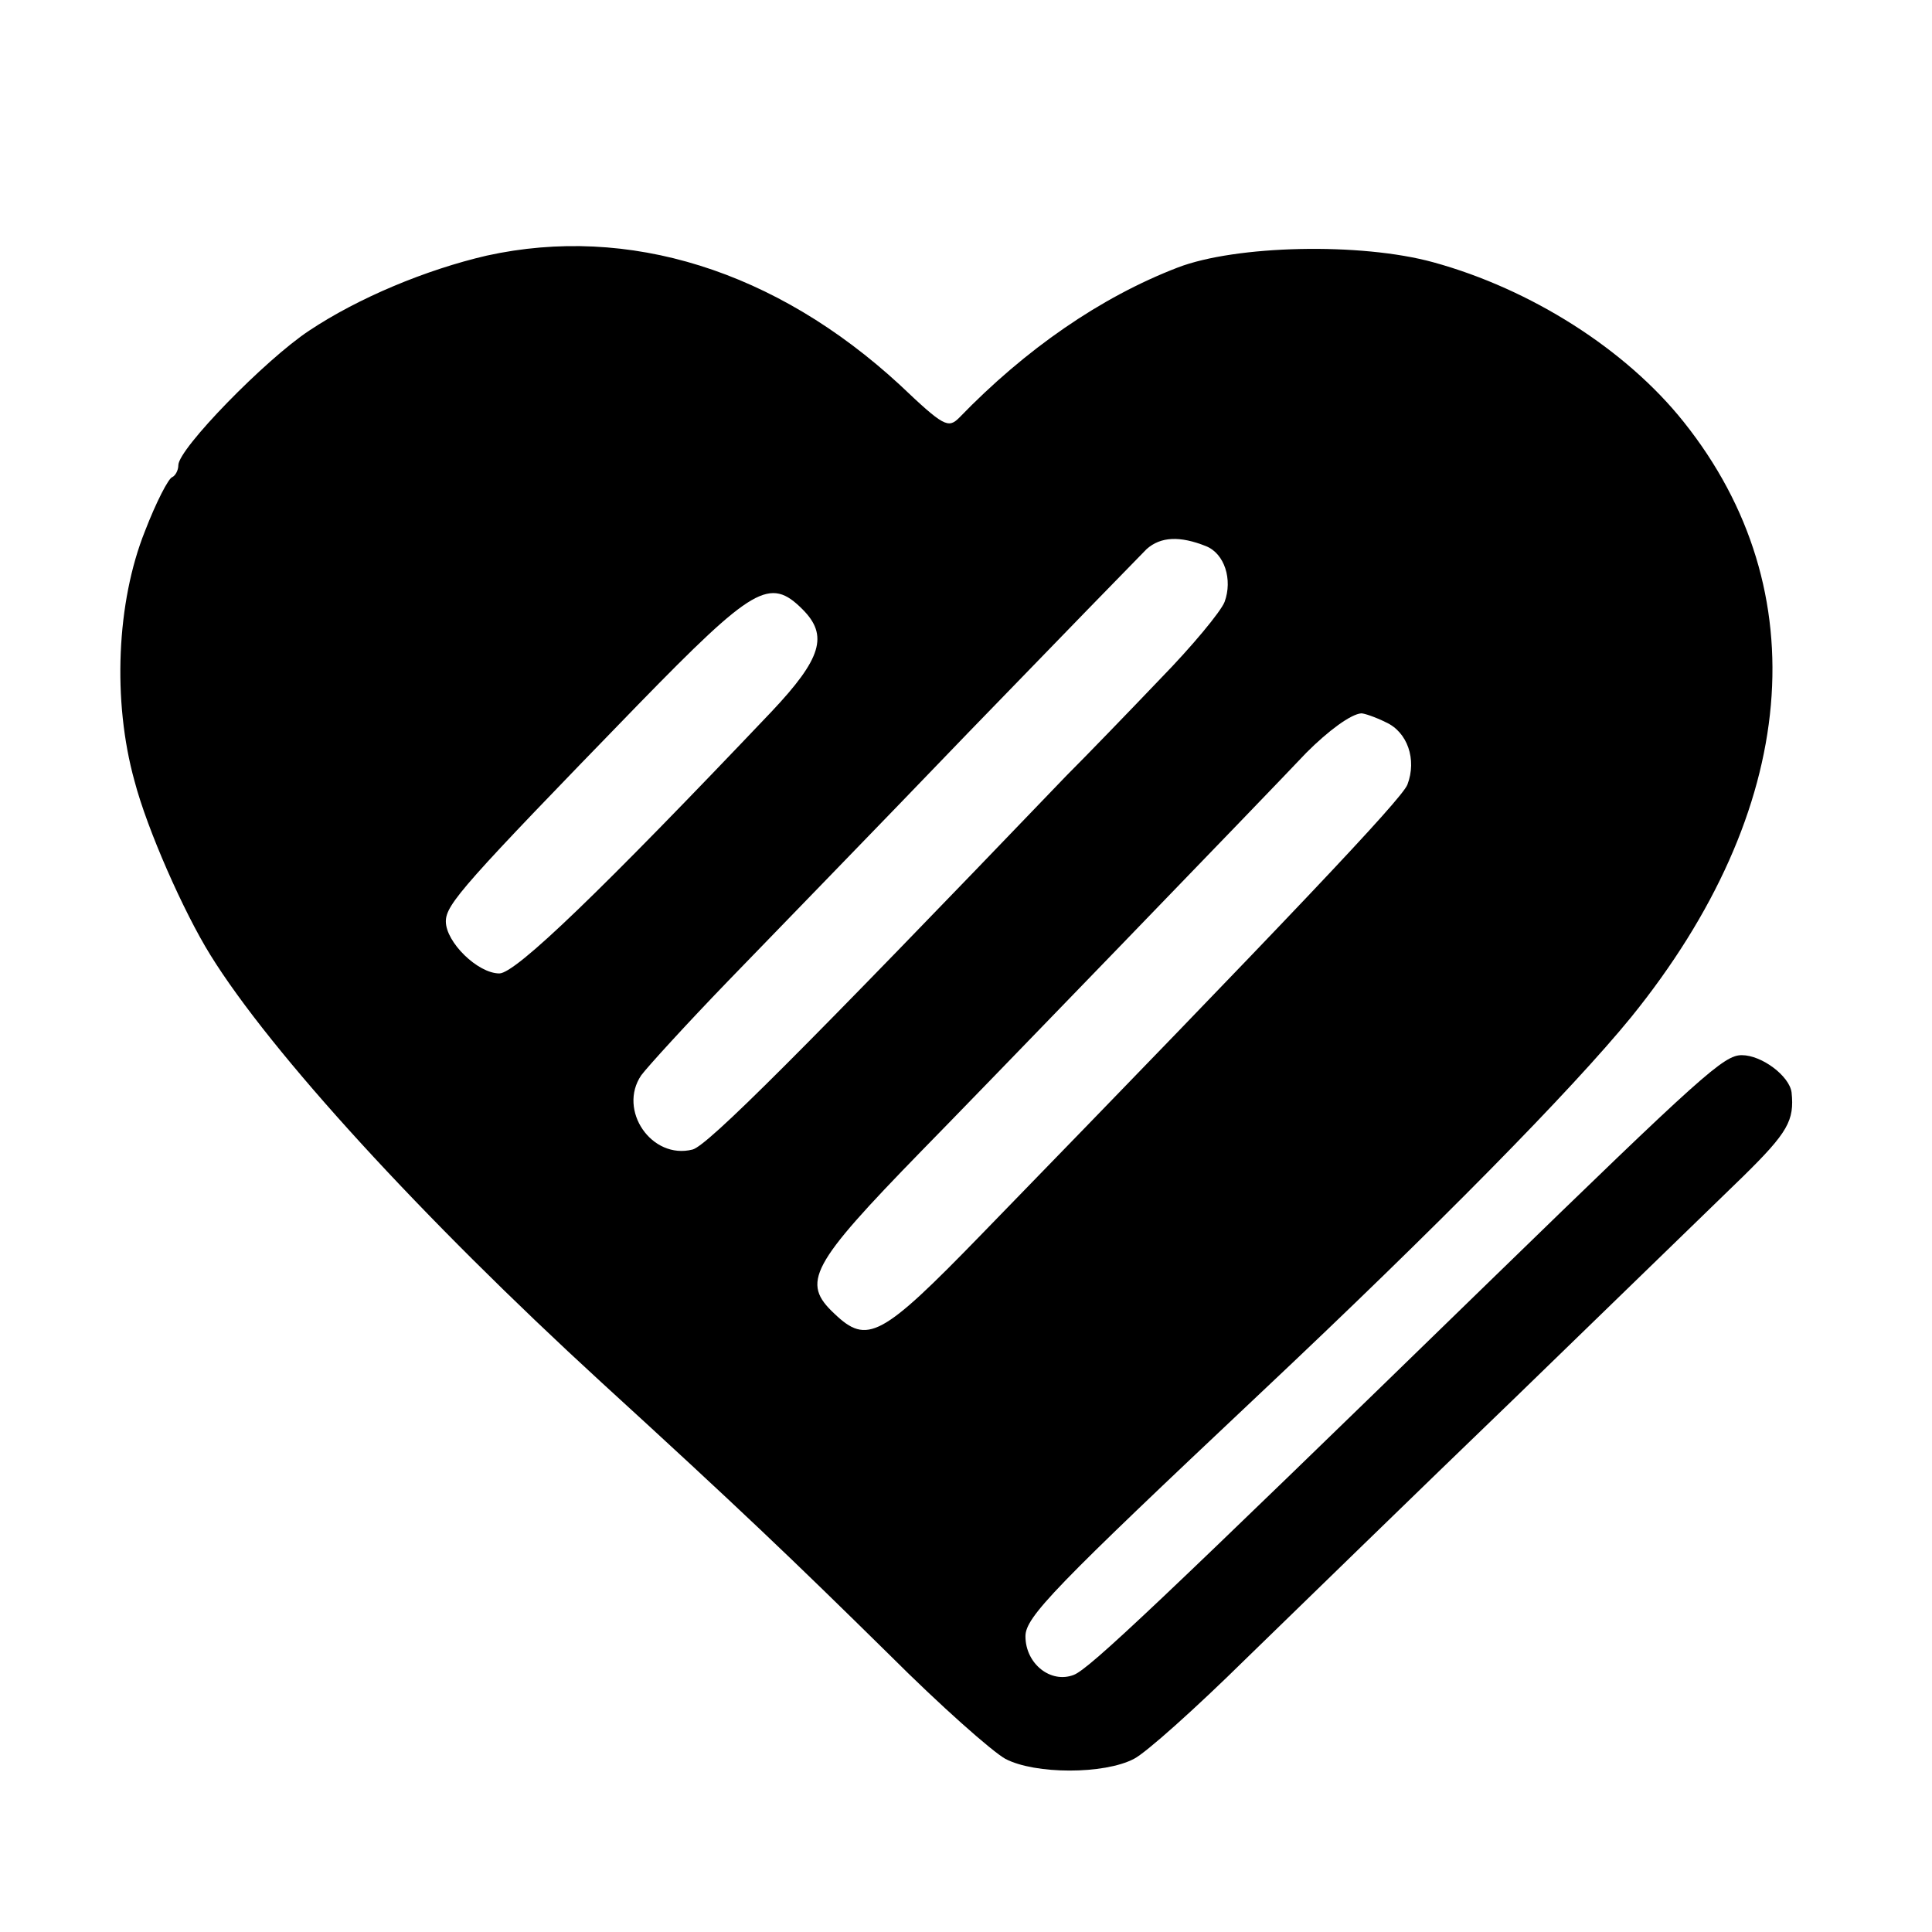
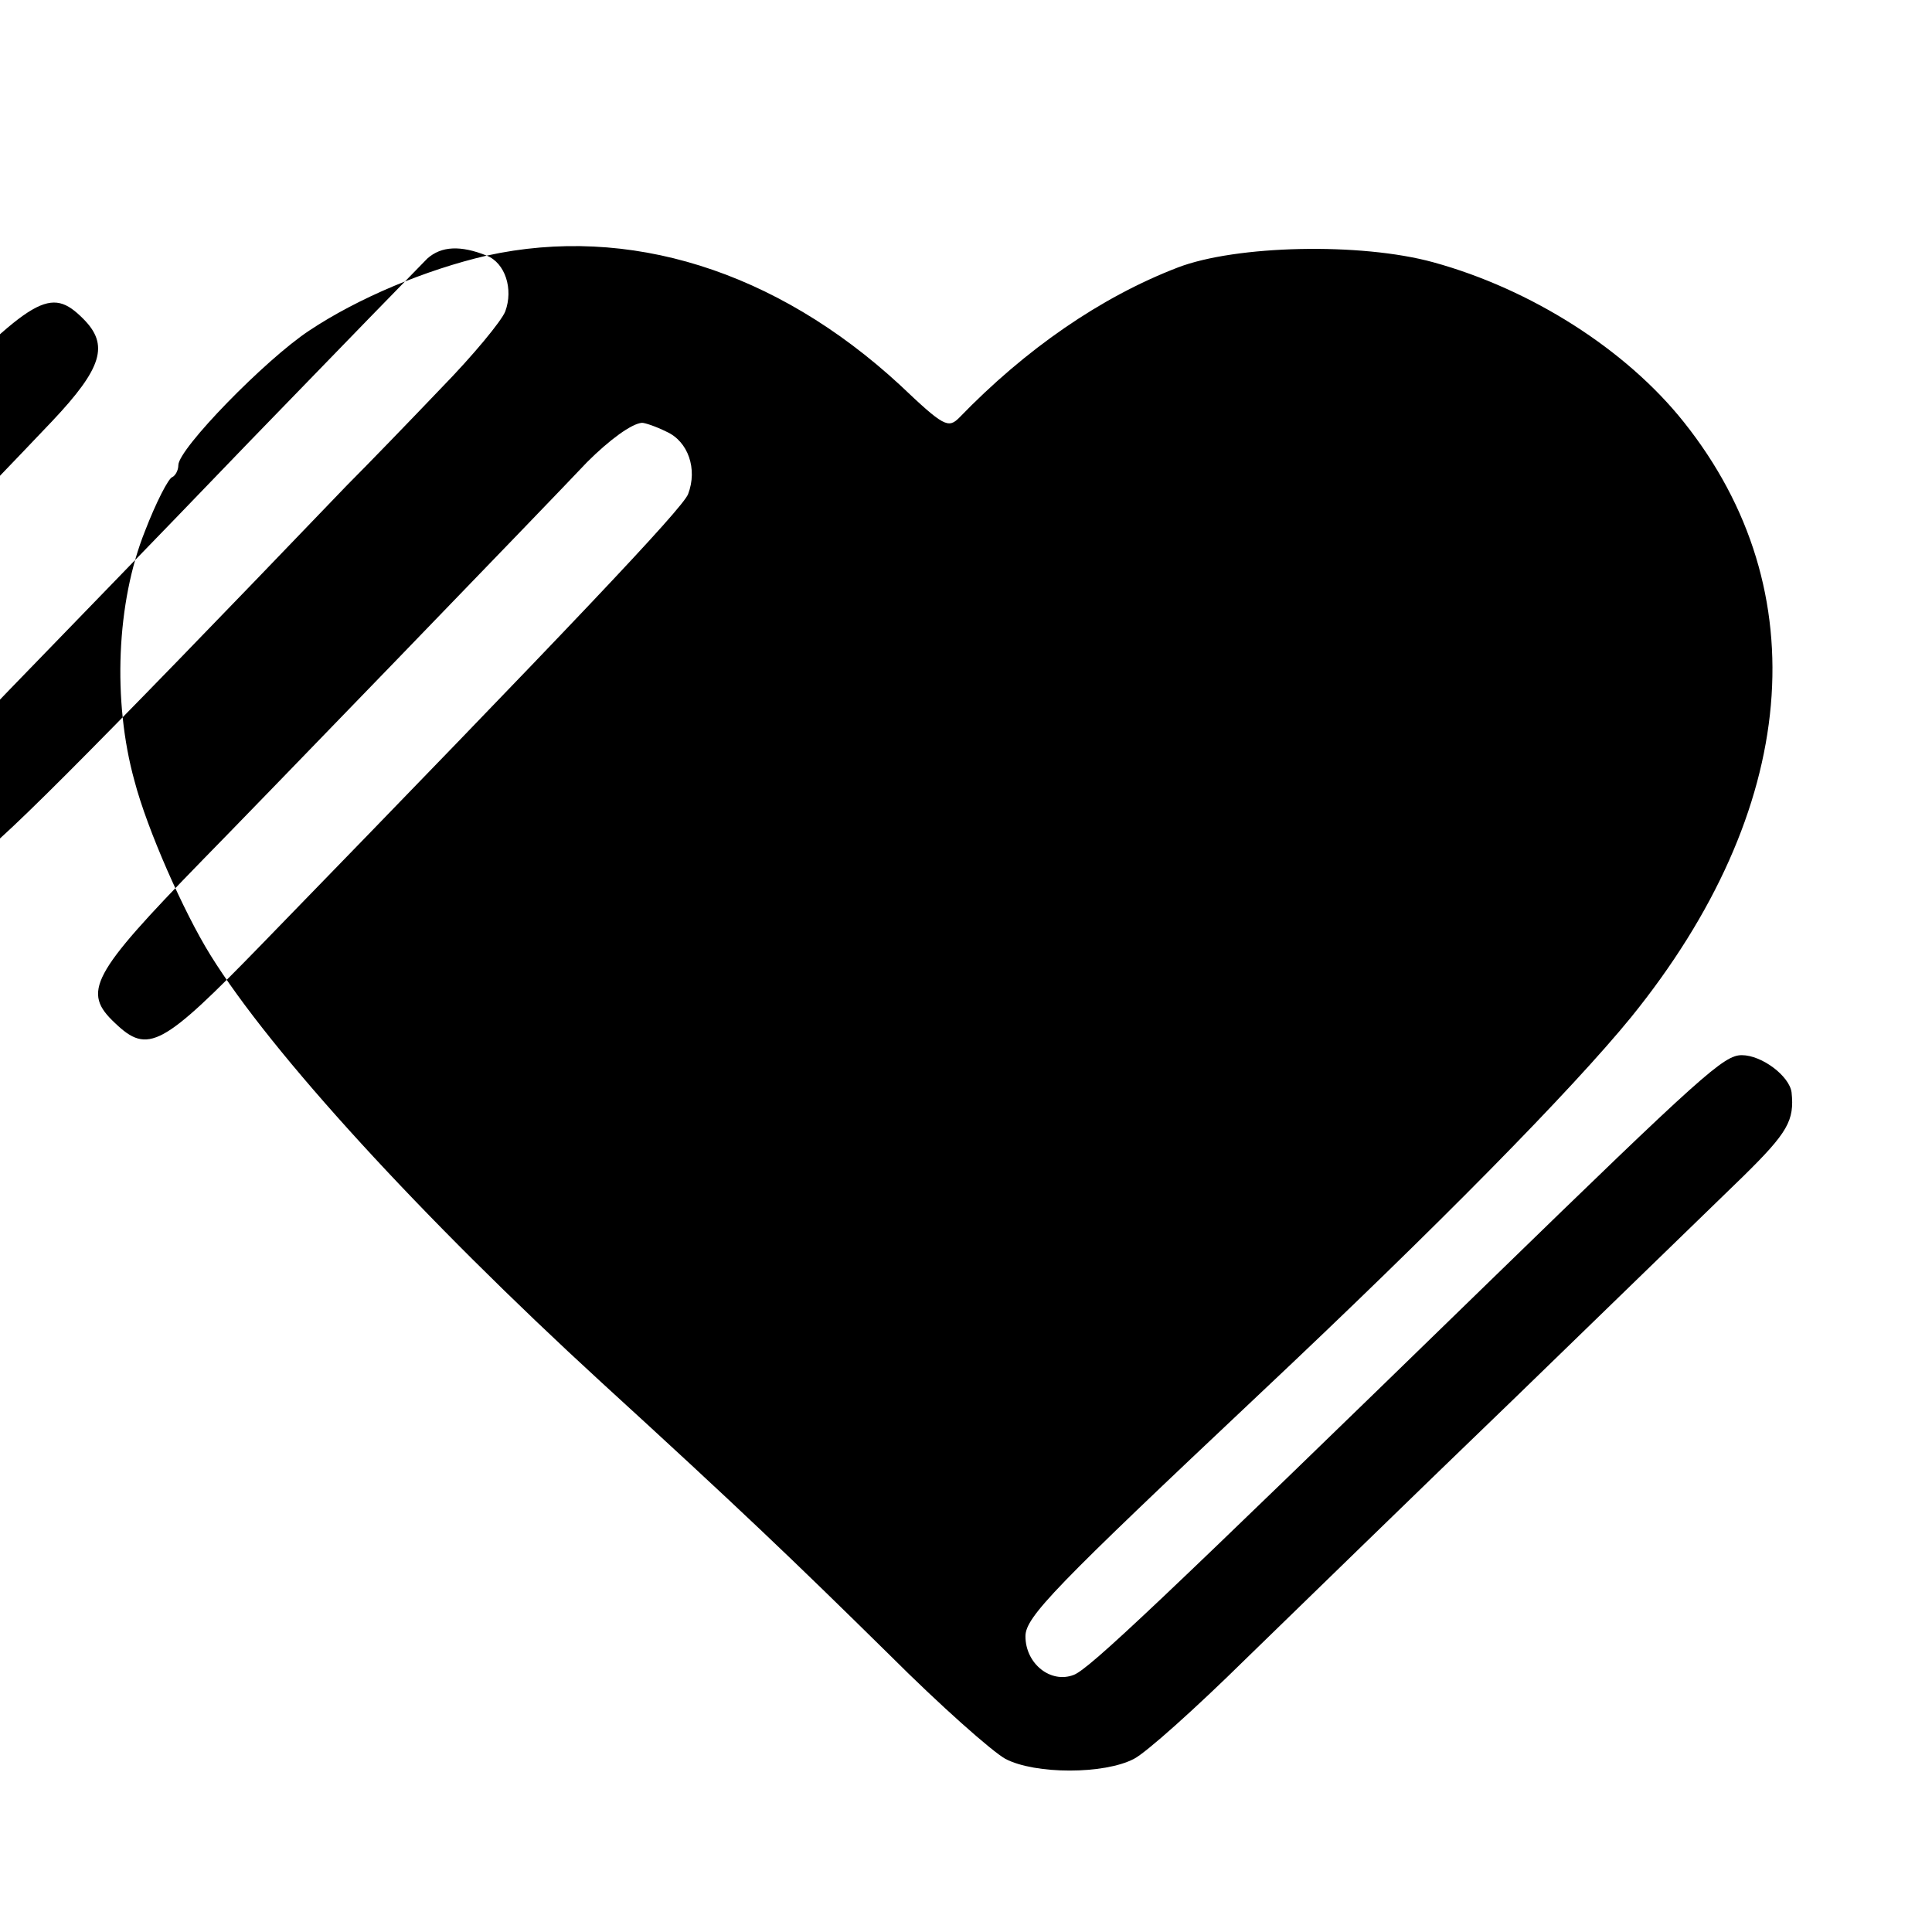
<svg xmlns="http://www.w3.org/2000/svg" version="1.0" width="260pt" height="260pt" viewBox="0 0 260 260" preserveAspectRatio="xMidYMid meet">
  <g transform="translate(0,260) scale(0.1,-0.1)" fill="#000000" stroke="none">
-     <path d="M655 2256 c-82 -19 -173 -57 -239 -101 -59 -39 -176 -159 -176 -181 0 -7 -4 -14 -8 -16 -5 -1 -22 -34 -37 -73 -38 -95 -44 -228 -14 -336 17 -65 66 -176 102 -234 81 -131 285 -354 526 -575 186 -170 257 -238 388 -367 68 -68 138 -130 156 -140 40 -21 133 -21 173 0 16 8 83 68 150 134 67 65 230 224 364 353 133 129 271 263 306 297 60 59 69 75 65 113 -3 22 -40 50 -67 50 -24 0 -52 -25 -338 -303 -446 -434 -540 -523 -561 -531 -31 -12 -65 15 -65 52 0 26 39 66 316 327 238 224 419 408 499 506 226 279 252 574 71 801 -78 98 -206 179 -337 215 -98 27 -266 23 -344 -7 -104 -40 -205 -110 -294 -202 -15 -15 -21 -12 -80 44 -167 154 -365 216 -556 174z m968 -391 c25 -10 36 -45 25 -75 -5 -13 -44 -60 -86 -103 -42 -44 -99 -103 -127 -131 -357 -372 -483 -498 -503 -503 -55 -14 -101 53 -69 100 9 12 61 69 117 127 56 58 202 208 323 334 122 126 230 237 240 247 19 17 45 18 80 4z m-543 -85 c35 -35 26 -66 -42 -138 -229 -241 -344 -352 -366 -352 -29 0 -72 42 -72 70 0 23 24 50 259 292 155 159 177 172 221 128z m785 -152 c29 -13 42 -50 29 -84 -8 -20 -157 -177 -574 -606 -134 -138 -153 -148 -197 -106 -45 42 -33 65 117 219 61 62 471 486 518 536 30 30 60 52 74 53 4 0 19 -5 33 -12z" />
+     <path d="M655 2256 c-82 -19 -173 -57 -239 -101 -59 -39 -176 -159 -176 -181 0 -7 -4 -14 -8 -16 -5 -1 -22 -34 -37 -73 -38 -95 -44 -228 -14 -336 17 -65 66 -176 102 -234 81 -131 285 -354 526 -575 186 -170 257 -238 388 -367 68 -68 138 -130 156 -140 40 -21 133 -21 173 0 16 8 83 68 150 134 67 65 230 224 364 353 133 129 271 263 306 297 60 59 69 75 65 113 -3 22 -40 50 -67 50 -24 0 -52 -25 -338 -303 -446 -434 -540 -523 -561 -531 -31 -12 -65 15 -65 52 0 26 39 66 316 327 238 224 419 408 499 506 226 279 252 574 71 801 -78 98 -206 179 -337 215 -98 27 -266 23 -344 -7 -104 -40 -205 -110 -294 -202 -15 -15 -21 -12 -80 44 -167 154 -365 216 -556 174z c25 -10 36 -45 25 -75 -5 -13 -44 -60 -86 -103 -42 -44 -99 -103 -127 -131 -357 -372 -483 -498 -503 -503 -55 -14 -101 53 -69 100 9 12 61 69 117 127 56 58 202 208 323 334 122 126 230 237 240 247 19 17 45 18 80 4z m-543 -85 c35 -35 26 -66 -42 -138 -229 -241 -344 -352 -366 -352 -29 0 -72 42 -72 70 0 23 24 50 259 292 155 159 177 172 221 128z m785 -152 c29 -13 42 -50 29 -84 -8 -20 -157 -177 -574 -606 -134 -138 -153 -148 -197 -106 -45 42 -33 65 117 219 61 62 471 486 518 536 30 30 60 52 74 53 4 0 19 -5 33 -12z" />
  </g>
</svg>